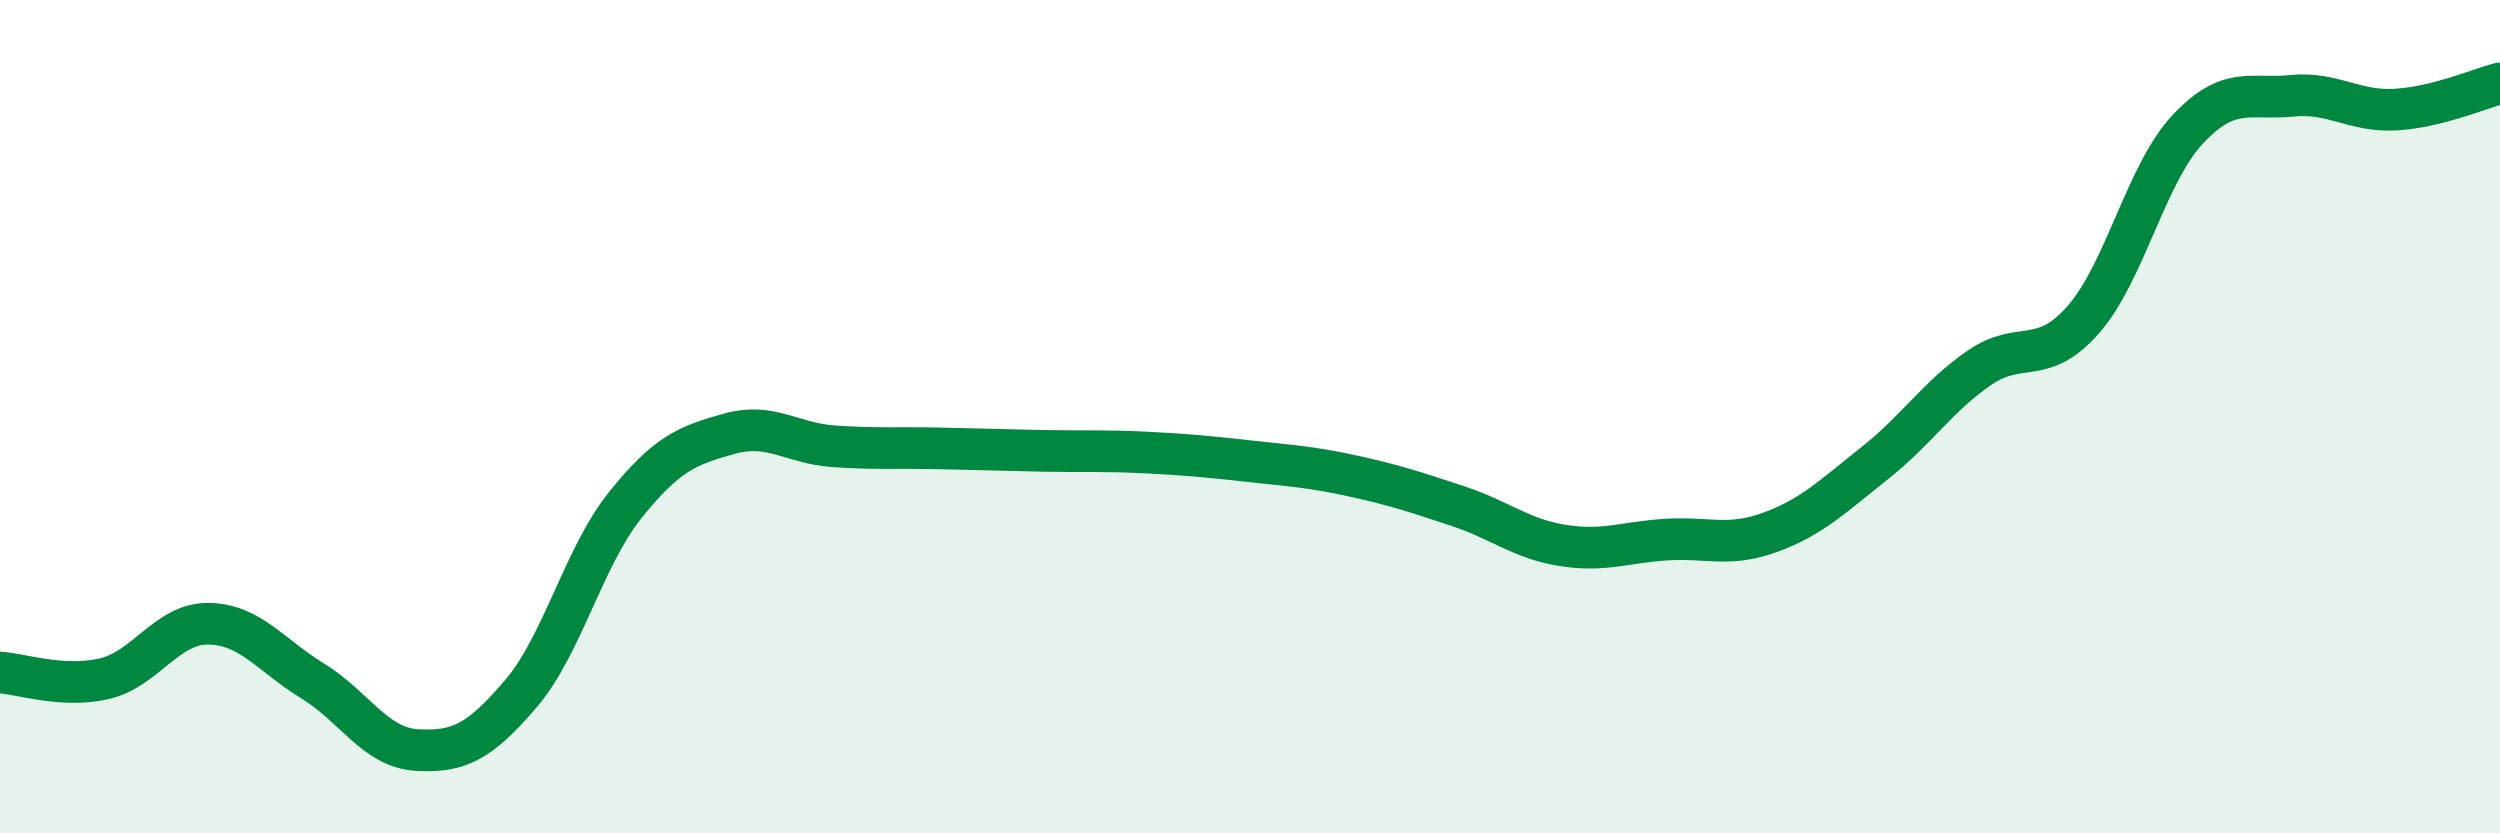
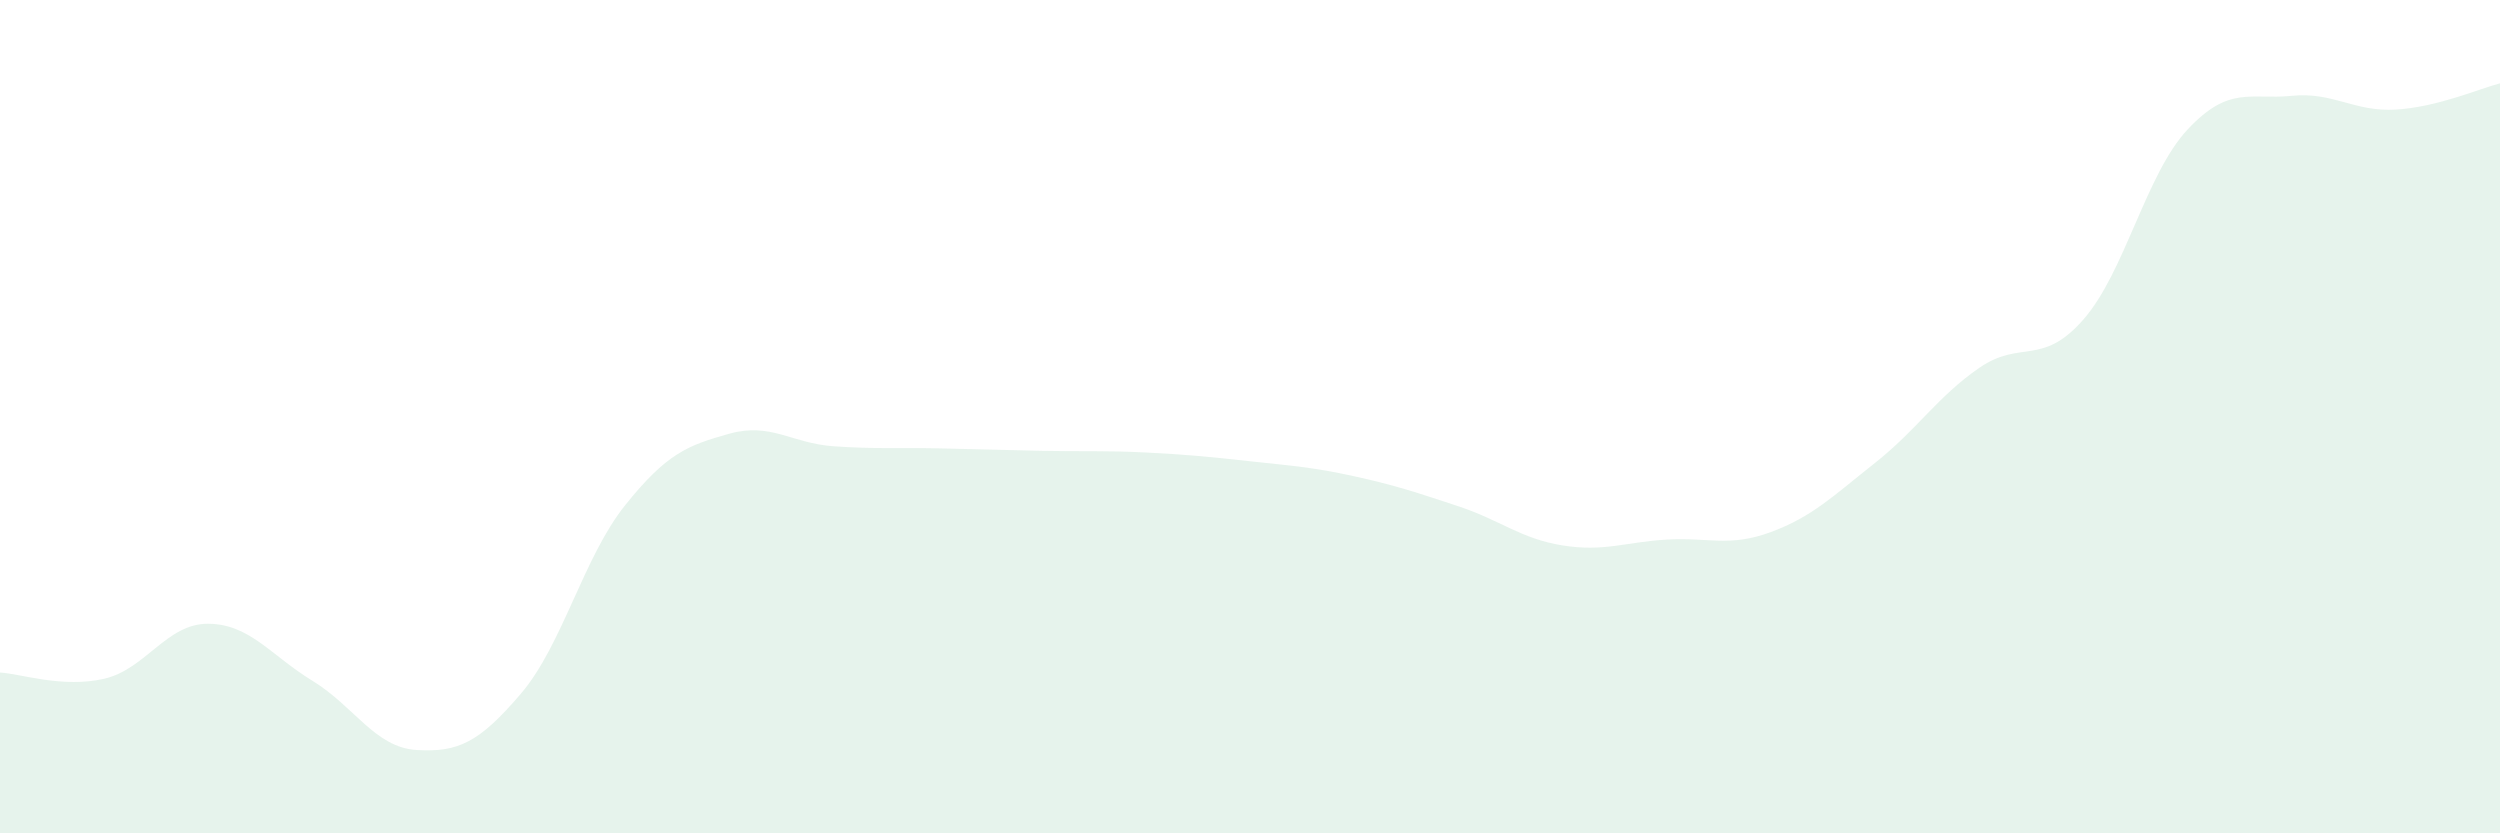
<svg xmlns="http://www.w3.org/2000/svg" width="60" height="20" viewBox="0 0 60 20">
  <path d="M 0,16.14 C 0.5,16.17 1.5,16.52 2.5,16.29 C 3.5,16.06 4,14.96 5,14.97 C 6,14.98 6.5,15.73 7.5,16.34 C 8.5,16.95 9,17.94 10,18 C 11,18.06 11.5,17.82 12.5,16.65 C 13.5,15.48 14,13.38 15,12.13 C 16,10.88 16.5,10.69 17.5,10.41 C 18.5,10.13 19,10.64 20,10.71 C 21,10.78 21.5,10.74 22.5,10.76 C 23.5,10.78 24,10.8 25,10.82 C 26,10.84 26.5,10.81 27.5,10.86 C 28.5,10.91 29,10.96 30,11.07 C 31,11.18 31.5,11.21 32.5,11.43 C 33.5,11.65 34,11.82 35,12.15 C 36,12.48 36.5,12.93 37.5,13.09 C 38.5,13.25 39,13.01 40,12.95 C 41,12.89 41.5,13.14 42.5,12.77 C 43.5,12.4 44,11.9 45,11.11 C 46,10.32 46.5,9.52 47.5,8.83 C 48.5,8.14 49,8.81 50,7.67 C 51,6.53 51.5,4.18 52.5,3.11 C 53.5,2.04 54,2.4 55,2.3 C 56,2.2 56.5,2.69 57.5,2.63 C 58.5,2.57 59.5,2.13 60,2L60 20L0 20Z" fill="#008740" opacity="0.1" stroke-linecap="round" stroke-linejoin="round" />
-   <path d="M 0,16.14 C 0.5,16.17 1.5,16.52 2.5,16.29 C 3.5,16.06 4,14.96 5,14.97 C 6,14.98 6.5,15.73 7.5,16.34 C 8.5,16.95 9,17.94 10,18 C 11,18.06 11.5,17.82 12.5,16.65 C 13.5,15.48 14,13.38 15,12.13 C 16,10.88 16.5,10.69 17.5,10.41 C 18.5,10.13 19,10.64 20,10.71 C 21,10.78 21.5,10.74 22.5,10.76 C 23.5,10.78 24,10.8 25,10.82 C 26,10.84 26.5,10.81 27.5,10.86 C 28.5,10.91 29,10.96 30,11.07 C 31,11.18 31.5,11.21 32.5,11.43 C 33.5,11.65 34,11.82 35,12.15 C 36,12.48 36.5,12.93 37.5,13.09 C 38.5,13.25 39,13.01 40,12.95 C 41,12.89 41.5,13.14 42.5,12.77 C 43.5,12.4 44,11.9 45,11.11 C 46,10.32 46.5,9.52 47.5,8.83 C 48.5,8.14 49,8.81 50,7.67 C 51,6.53 51.5,4.18 52.5,3.11 C 53.5,2.04 54,2.4 55,2.3 C 56,2.2 56.5,2.69 57.5,2.63 C 58.5,2.57 59.5,2.13 60,2" stroke="#008740" stroke-width="1" fill="none" stroke-linecap="round" stroke-linejoin="round" />
</svg>